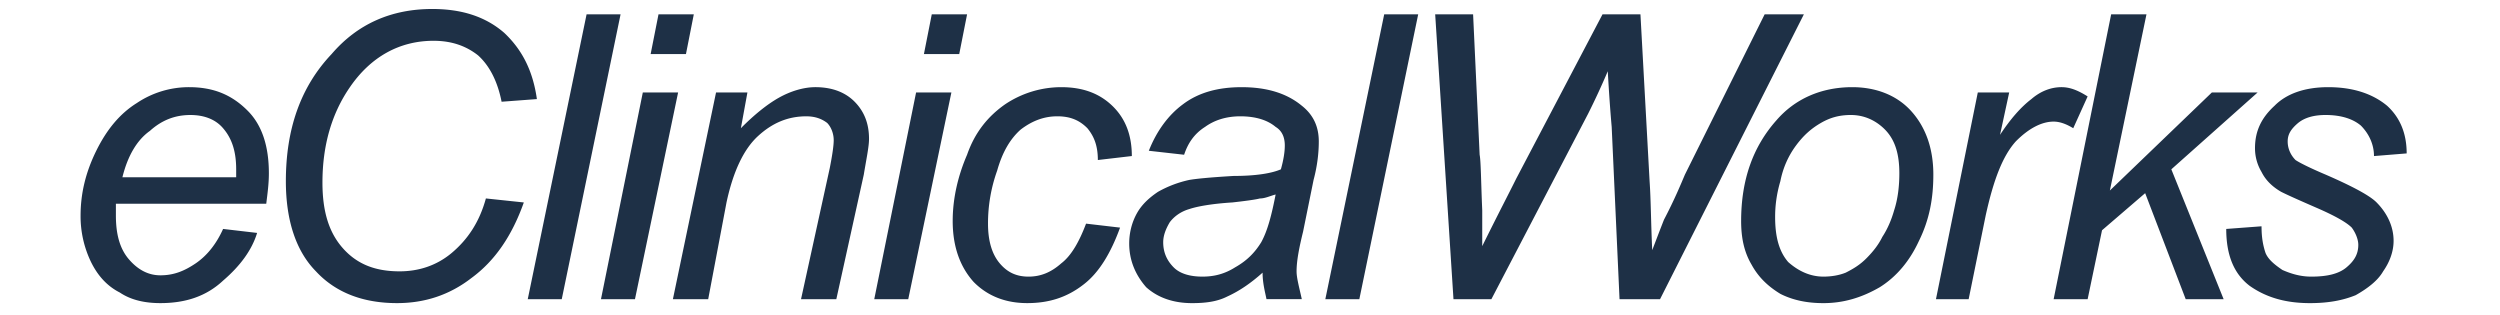
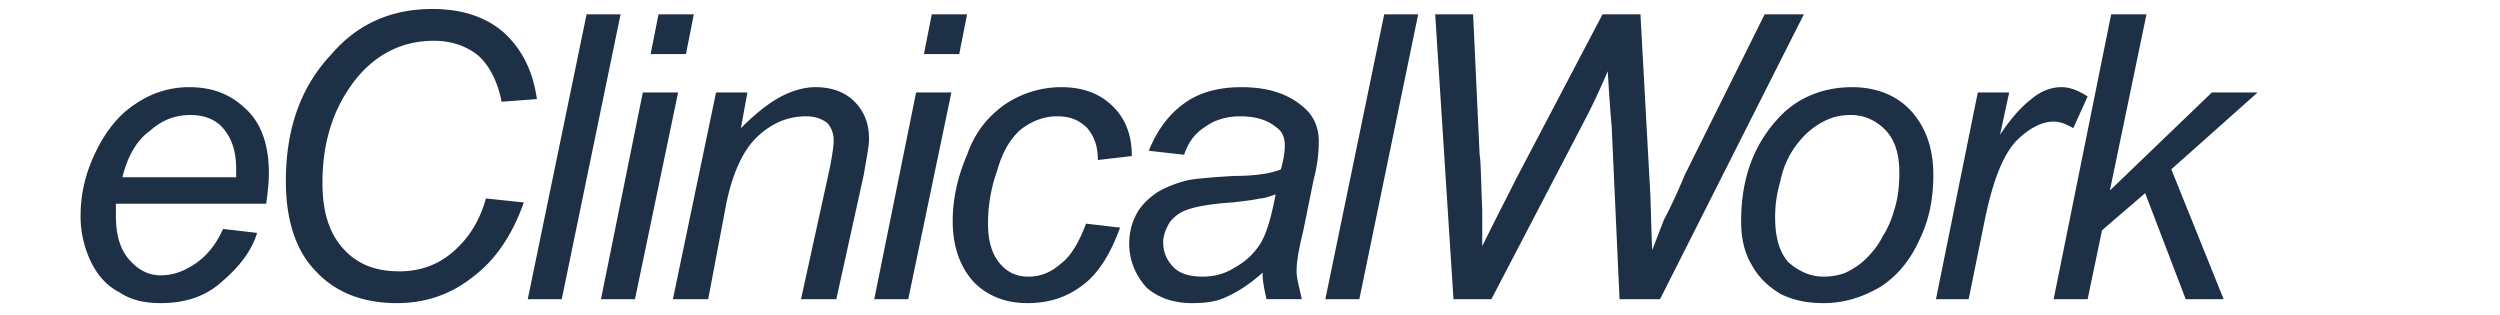
<svg xmlns="http://www.w3.org/2000/svg" width="151" height="19" viewBox="0 0 151 19" fill="none">
  <g clip-path="url(#a)" fill="#1E3046">
    <path d="m13.475 13.828 2.054.24c-.316 1.04-1.027 2-2.054 2.88-1.026.961-2.29 1.36-3.79 1.36-.87 0-1.738-.16-2.449-.64-.79-.4-1.342-1.04-1.737-1.84a6.35 6.35 0 0 1-.632-2.801c0-1.36.316-2.64.948-3.921.632-1.28 1.421-2.24 2.448-2.881a5.641 5.641 0 0 1 3.16-.96c1.5 0 2.605.48 3.553 1.44.869.88 1.264 2.16 1.264 3.761 0 .64-.08 1.2-.158 1.84H7v.721c0 1.12.236 2 .79 2.64.552.641 1.184.962 1.895.962.79 0 1.421-.24 2.132-.72.71-.481 1.264-1.202 1.658-2.081Zm-6.08-3.122h6.87v-.48c0-1.04-.237-1.84-.79-2.48-.473-.56-1.184-.8-1.974-.8-.947 0-1.737.32-2.448.96-.79.56-1.343 1.52-1.659 2.8ZM29.349 11.986l2.29.242c-.71 2-1.738 3.52-3.159 4.56-1.342 1.041-2.843 1.52-4.502 1.52-2.053 0-3.711-.639-4.896-1.92-1.184-1.2-1.816-3.04-1.816-5.442 0-3.12.868-5.681 2.764-7.682C21.61 1.424 23.663.543 26.11.543c1.816 0 3.238.48 4.344 1.44 1.105 1.04 1.737 2.321 1.974 4.002l-2.132.16c-.237-1.2-.711-2.161-1.422-2.801-.71-.56-1.58-.88-2.685-.88-2.053 0-3.79.96-5.054 2.8-1.106 1.601-1.659 3.522-1.659 5.763 0 1.76.395 3.041 1.264 4 .868.96 1.974 1.362 3.396 1.362 1.105 0 2.21-.32 3.159-1.121.947-.8 1.658-1.84 2.053-3.282ZM31.876 18.07 35.43.864h2.053L33.93 18.07h-2.054ZM36.299 18.07l2.527-12.485h2.132L38.352 18.07H36.3Zm3-14.806.475-2.4h2.132l-.474 2.4H39.3ZM40.643 18.07l2.606-12.485h1.895l-.395 2.16c.79-.8 1.58-1.44 2.29-1.84.711-.4 1.501-.64 2.211-.64 1.027 0 1.817.32 2.37.88.553.56.869 1.28.869 2.24 0 .48-.158 1.201-.316 2.162l-1.659 7.523h-2.132l1.737-7.924c.158-.8.237-1.36.237-1.68 0-.4-.158-.8-.395-1.04-.315-.24-.71-.4-1.263-.4-1.106 0-2.054.4-2.922 1.2-.869.8-1.5 2.16-1.895 4.002l-1.106 5.842h-2.132ZM52.805 18.07l2.527-12.485h2.132L54.858 18.07h-2.053Zm3-14.806.474-2.4h2.133l-.474 2.4h-2.132ZM65.599 13.508l2.053.24c-.553 1.52-1.264 2.72-2.211 3.44-1.027.8-2.133 1.12-3.396 1.12-1.264 0-2.37-.399-3.238-1.28-.79-.88-1.264-2.08-1.264-3.68 0-1.362.316-2.722.869-4.002.474-1.36 1.264-2.32 2.29-3.041a6.095 6.095 0 0 1 3.396-1.04c1.343 0 2.37.4 3.16 1.2.71.72 1.105 1.68 1.105 2.96l-2.053.24c0-.879-.237-1.44-.632-1.92-.474-.48-1.027-.72-1.817-.72-.868 0-1.58.32-2.211.8-.632.56-1.106 1.36-1.421 2.481a9.419 9.419 0 0 0-.553 3.202c0 1.04.236 1.84.71 2.4.474.56 1.027.8 1.738.8.71 0 1.343-.24 1.974-.8.632-.48 1.106-1.36 1.5-2.4ZM76.26 16.468c-.711.64-1.422 1.12-2.133 1.441-.631.32-1.342.4-2.132.4-1.106 0-2.053-.32-2.764-.96-.632-.72-1.027-1.6-1.027-2.642 0-.639.158-1.28.474-1.84.316-.56.79-.96 1.264-1.28a6.73 6.73 0 0 1 1.895-.72c.474-.08 1.343-.161 2.685-.24 1.343 0 2.29-.16 2.844-.4.157-.561.236-1.041.236-1.44 0-.482-.158-.881-.553-1.122-.474-.4-1.184-.64-2.132-.64-.869 0-1.58.24-2.132.64-.632.4-1.027.961-1.264 1.681l-2.132-.24c.474-1.2 1.184-2.16 2.053-2.801.948-.72 2.133-1.04 3.554-1.04 1.58 0 2.764.4 3.633 1.12.71.56 1.026 1.28 1.026 2.161 0 .64-.079 1.44-.315 2.32l-.633 3.121c-.236.96-.394 1.761-.394 2.402 0 .4.158.96.316 1.68h-2.133c-.078-.4-.236-.96-.236-1.6Zm.79-4.721c-.317.08-.632.24-.948.24-.316.08-.948.16-1.659.24-1.263.08-2.132.24-2.606.4-.553.16-.948.48-1.185.8-.237.4-.394.801-.394 1.201 0 .64.236 1.12.631 1.52.395.4 1.027.56 1.738.56.71 0 1.342-.16 1.974-.56.71-.4 1.185-.88 1.58-1.52.394-.72.632-1.681.868-2.881ZM80.05 18.07 83.606.864h2.053L82.104 18.07H80.05ZM87.79 18.07 86.685.864h2.29l.395 8.482c.078.4.078 1.52.157 3.361v2.16c.948-1.92 1.66-3.28 2.054-4.08L96.793.864h2.29l.553 10.083c.079 1.12.079 2.48.158 4.161.158-.4.395-1.04.711-1.84.631-1.2 1.026-2.161 1.264-2.721l4.817-9.683h2.369l-8.688 17.206H97.82l-.474-10.404c-.079-.88-.158-2.001-.237-3.362a44.903 44.903 0 0 1-1.185 2.562L90.08 18.07h-2.29ZM105.165 13.348c0-2.482.71-4.482 2.132-6.082 1.106-1.281 2.686-2.001 4.581-2.001 1.421 0 2.685.48 3.554 1.44.869.96 1.342 2.24 1.342 3.842 0 1.44-.237 2.72-.868 4.001-.553 1.2-1.343 2.16-2.37 2.801-1.105.64-2.211.96-3.396.96-.948 0-1.816-.16-2.606-.56-.789-.48-1.343-1.04-1.737-1.761-.474-.8-.632-1.68-.632-2.64Zm2.053-.24c0 1.2.237 2.08.79 2.72.632.56 1.342.88 2.132.88.474 0 .948-.08 1.343-.24.474-.24.869-.48 1.263-.88.395-.4.712-.8.948-1.28.316-.48.552-1.04.711-1.601.237-.72.316-1.52.316-2.24 0-1.12-.237-2.001-.869-2.641-.553-.56-1.264-.88-2.054-.88-.71 0-1.263.16-1.815.48-.553.32-1.027.72-1.501 1.36-.474.64-.79 1.36-.948 2.16-.237.8-.316 1.521-.316 2.161ZM116.932 18.07l2.527-12.485h1.896l-.553 2.56c.631-.96 1.263-1.68 1.894-2.16.554-.48 1.186-.72 1.818-.72.473 0 .948.16 1.579.56l-.869 1.92c-.395-.24-.789-.4-1.184-.4-.711 0-1.501.4-2.291 1.201-.789.88-1.342 2.32-1.816 4.481l-1.026 5.043h-1.975ZM124.04 18.07 127.514.864h2.133l-2.211 10.643 6.16-5.922h2.764l-5.212 4.642 3.159 7.843h-2.291l-2.448-6.403-2.606 2.241-.869 4.162h-2.053Z" />
-     <path d="m134.465 13.828 2.132-.16c0 .64.079 1.12.237 1.6.158.4.553.72 1.027 1.04.552.24 1.105.4 1.737.4.948 0 1.659-.16 2.132-.56.474-.4.711-.8.711-1.36 0-.32-.158-.72-.395-1.04-.317-.32-1.027-.72-2.133-1.2-1.105-.48-1.816-.801-2.132-.962-.553-.319-.947-.72-1.184-1.2a2.79 2.79 0 0 1-.395-1.44c0-1.04.395-1.84 1.184-2.561.711-.72 1.816-1.12 3.238-1.12 1.501 0 2.685.4 3.554 1.12.79.72 1.185 1.68 1.185 2.881l-1.974.16c0-.72-.316-1.36-.791-1.84-.473-.4-1.184-.64-2.132-.64-.711 0-1.264.16-1.658.48-.473.4-.632.72-.632 1.12 0 .4.159.8.474 1.12.237.16.869.48 1.816.88 1.659.721 2.686 1.28 3.08 1.682.633.64 1.027 1.44 1.027 2.32 0 .64-.236 1.28-.631 1.84-.316.56-.948 1.04-1.659 1.441-.79.32-1.659.48-2.764.48-1.422 0-2.606-.32-3.633-1.04-.948-.72-1.421-1.84-1.421-3.441Z" />
  </g>
  <defs>
    <clipPath id="a">
      <path fill="#fff" transform="translate(.146 .144)" d="M0 0h150v18.439H0z" />
    </clipPath>
  </defs>
</svg>